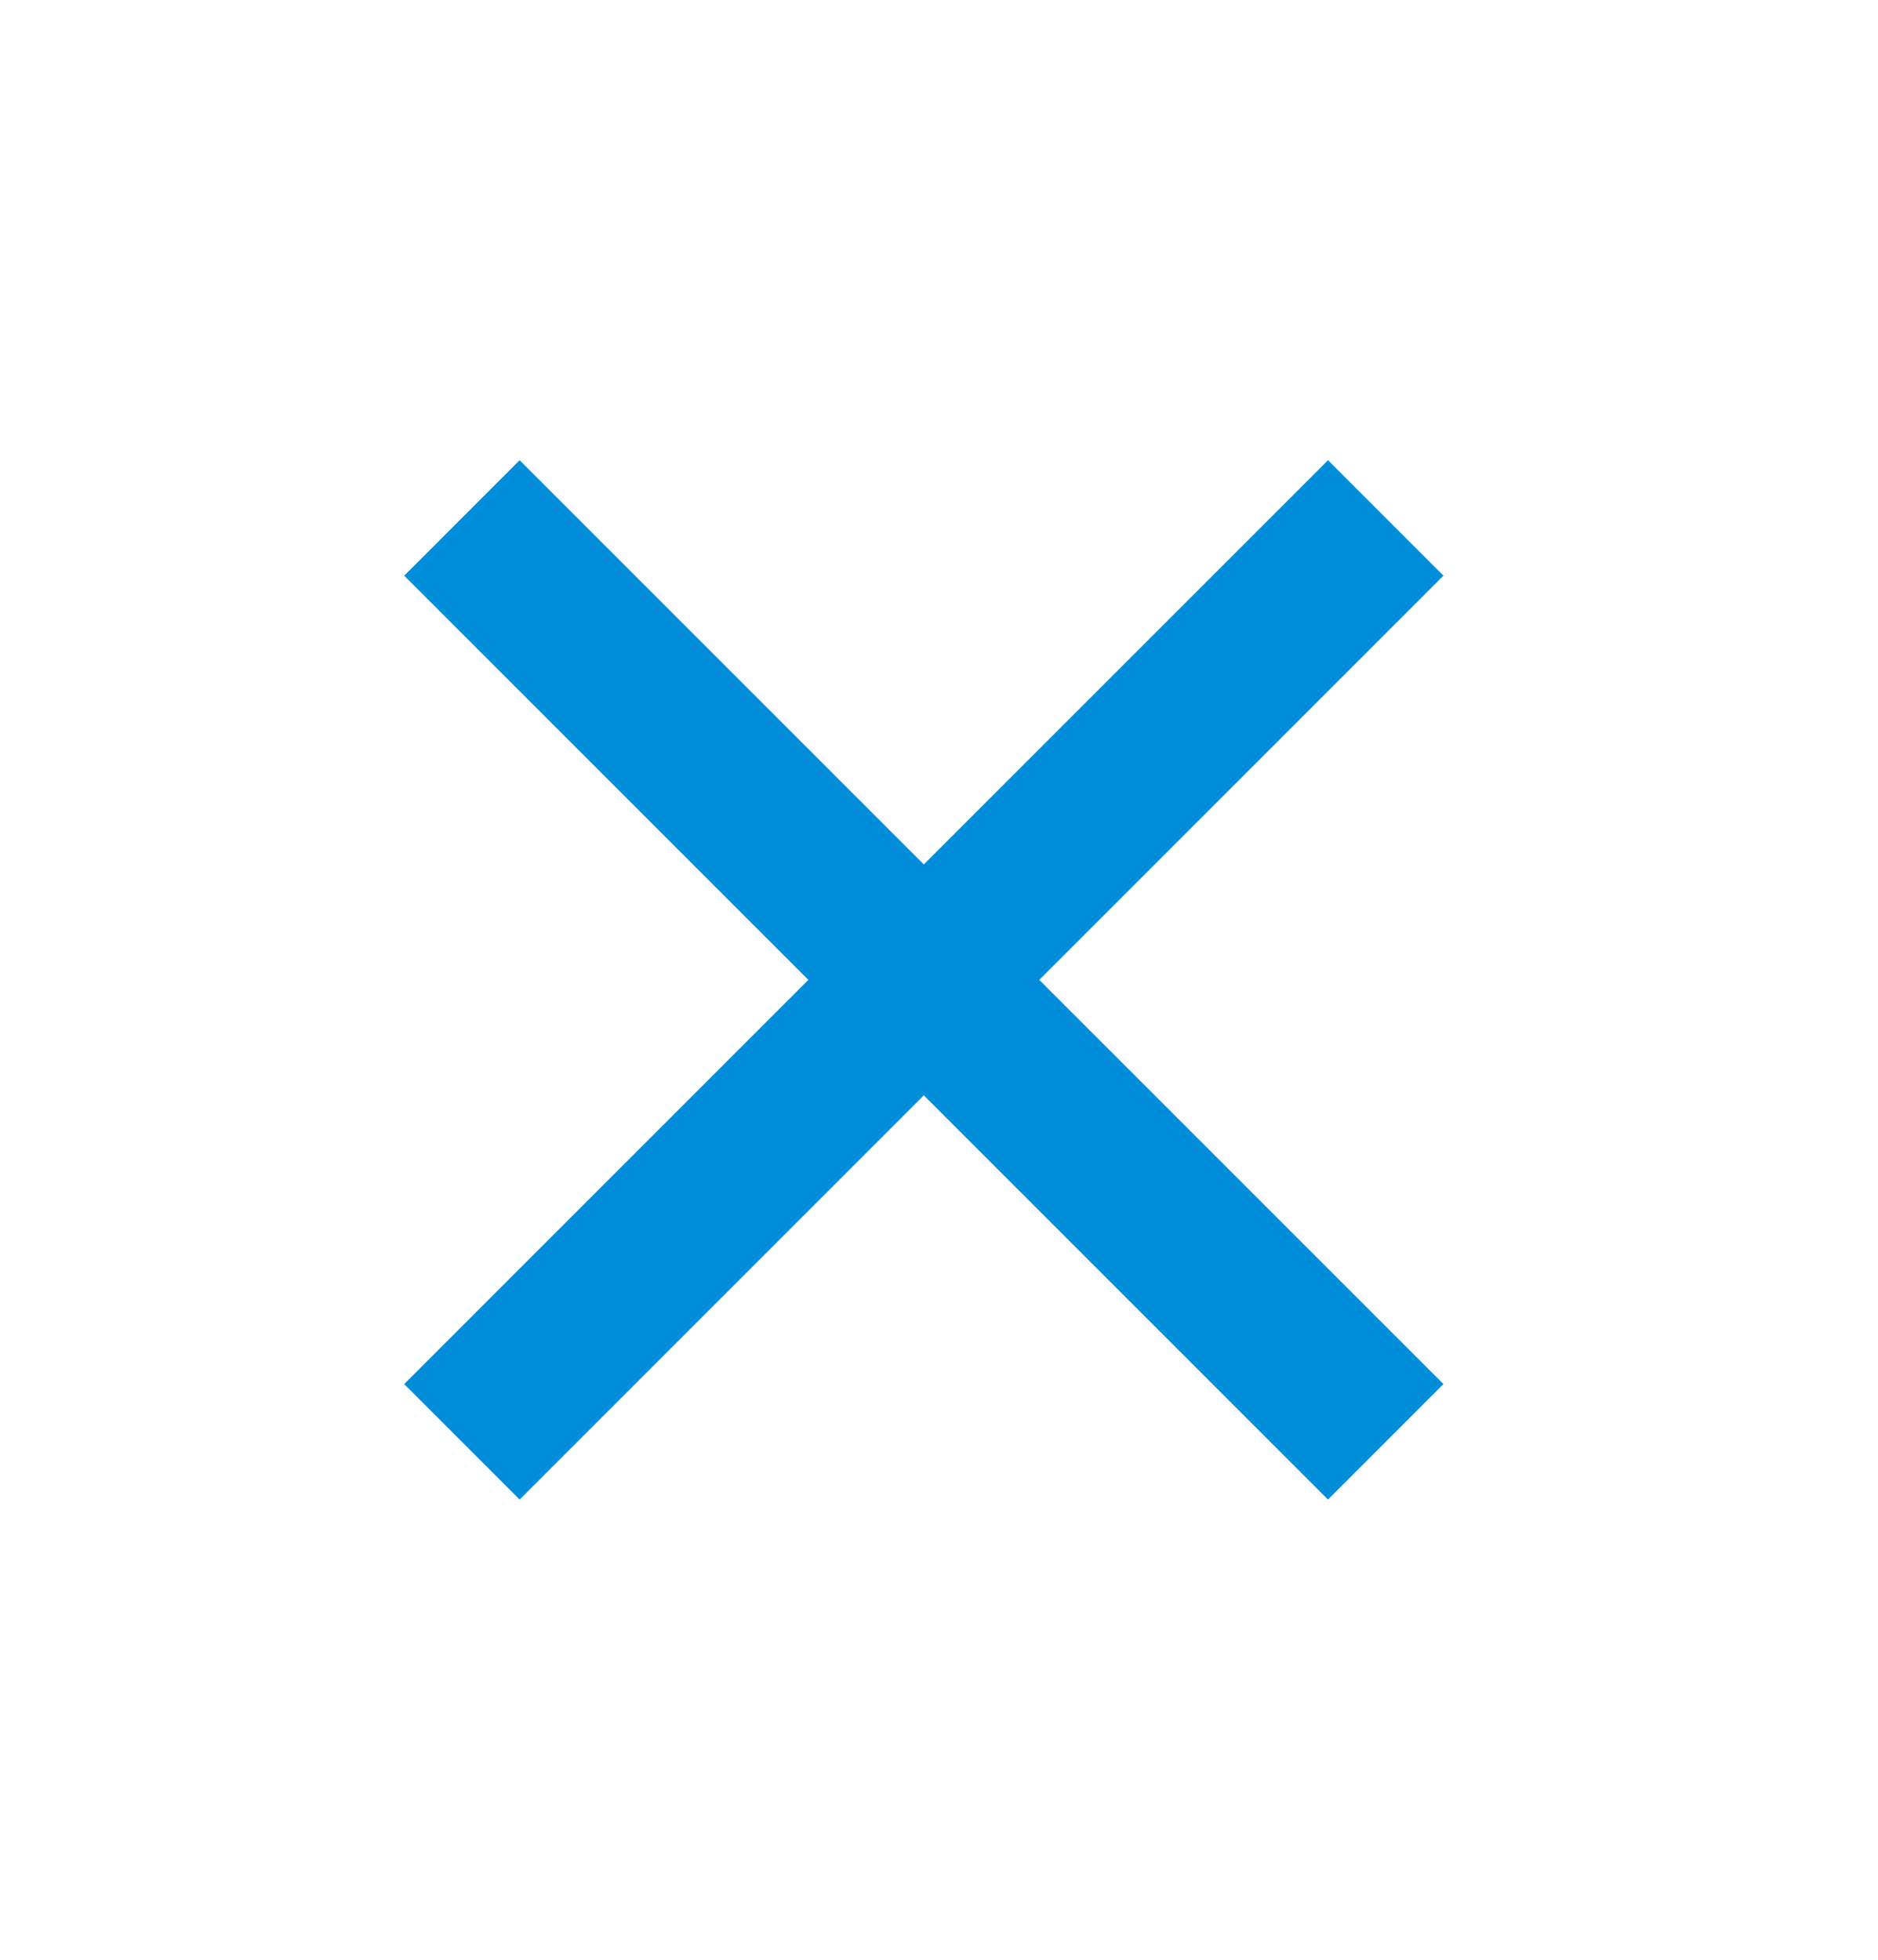
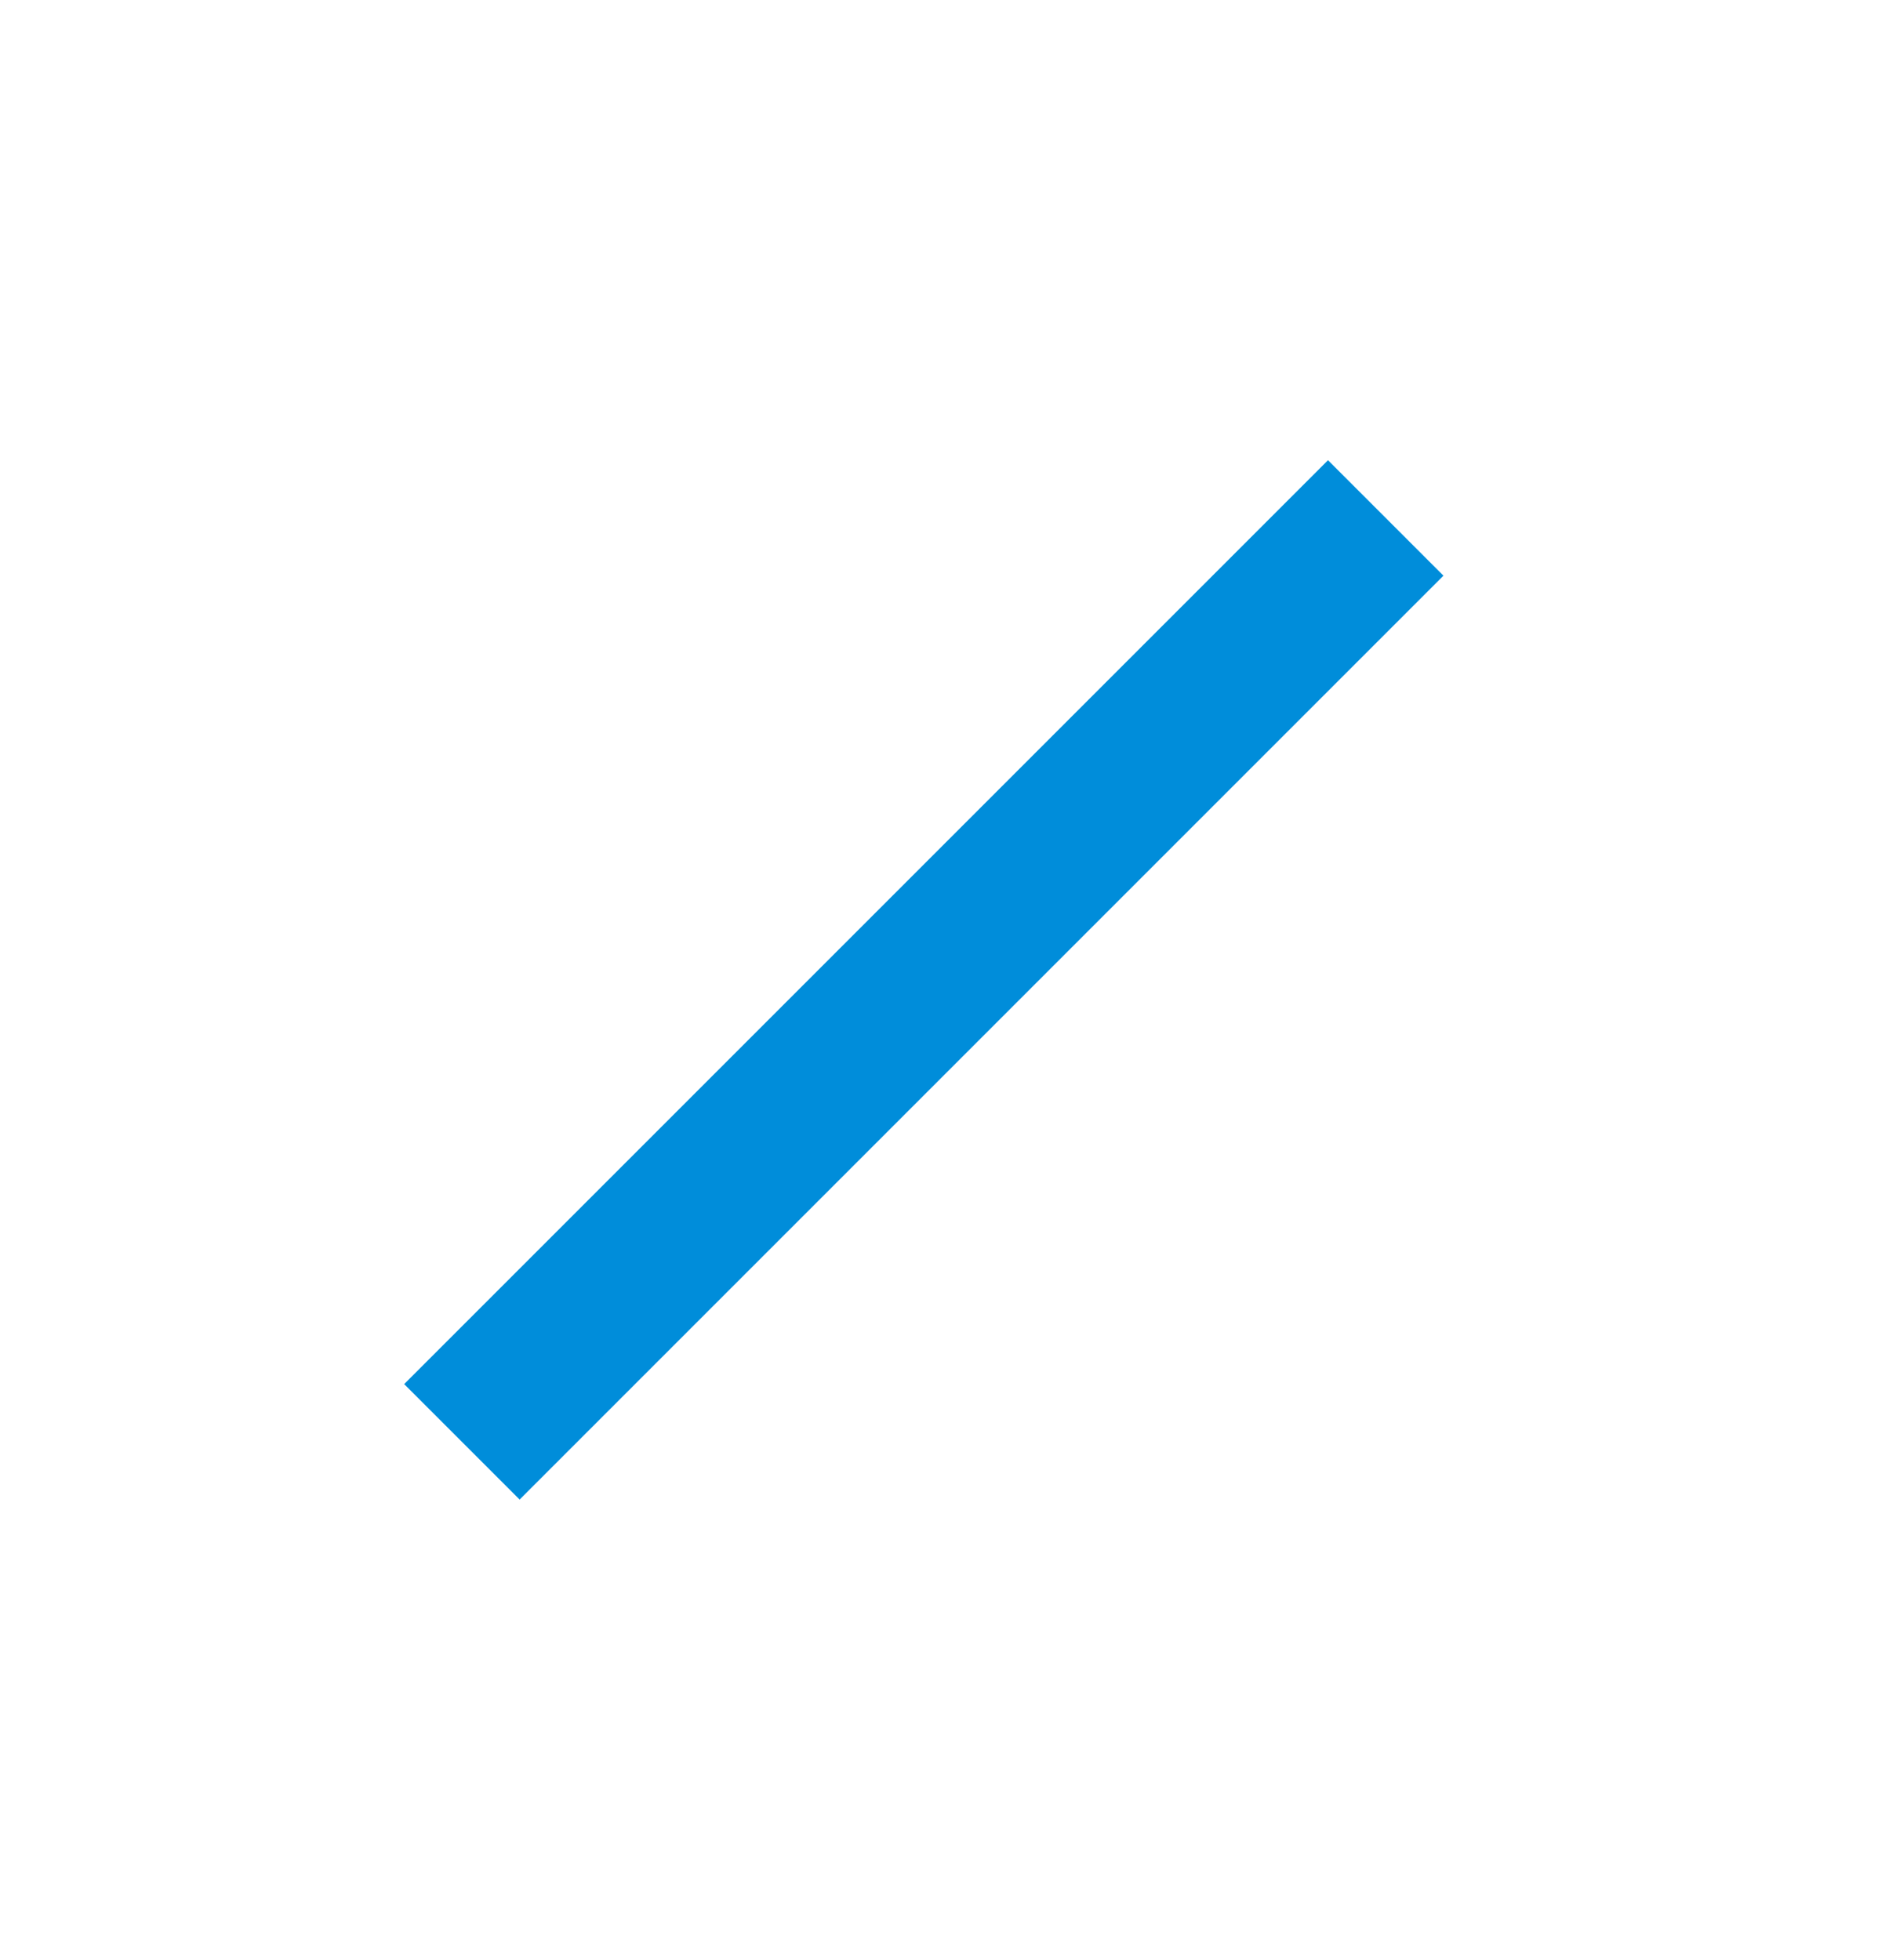
<svg xmlns="http://www.w3.org/2000/svg" width="23" height="24" viewBox="0 0 23 24" fill="none">
-   <path d="M4.95 7.05L6.364 5.636L17.678 16.95L16.264 18.364L4.95 7.05Z" fill="#008DDA" />
  <path d="M16.264 5.636L17.678 7.05L6.364 18.364L4.95 16.95L16.264 5.636Z" fill="#008DDA" />
</svg>